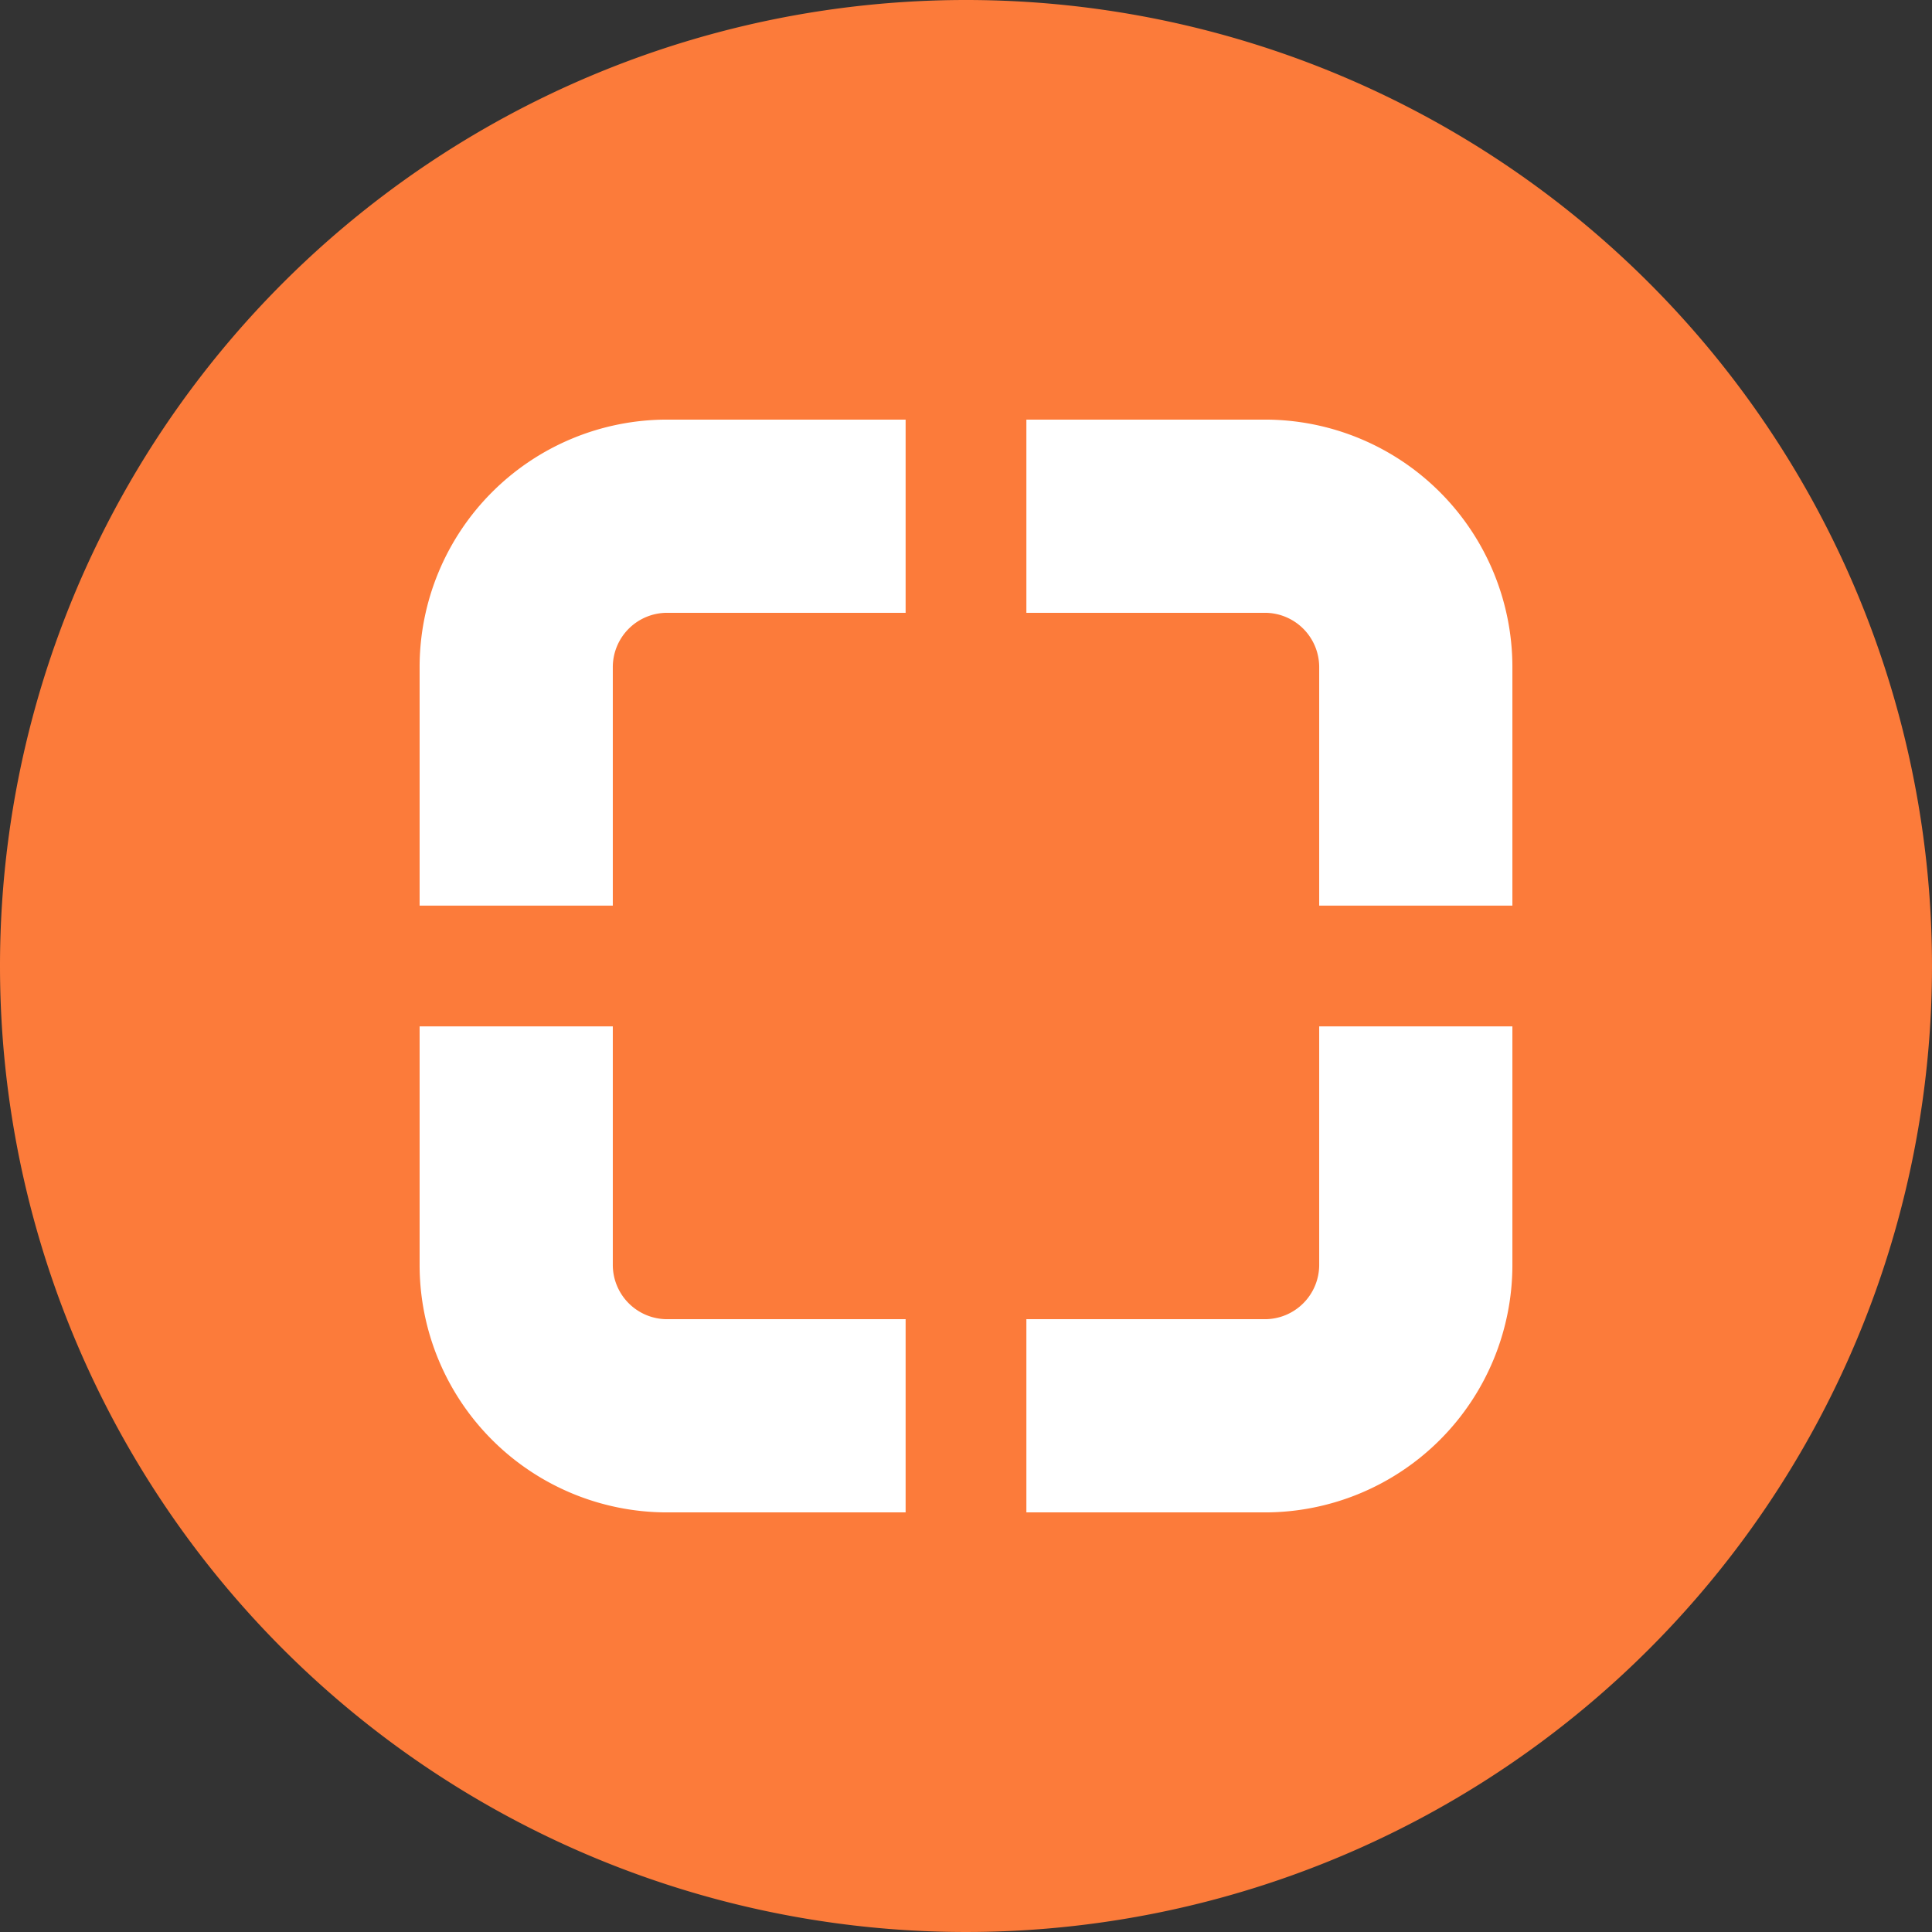
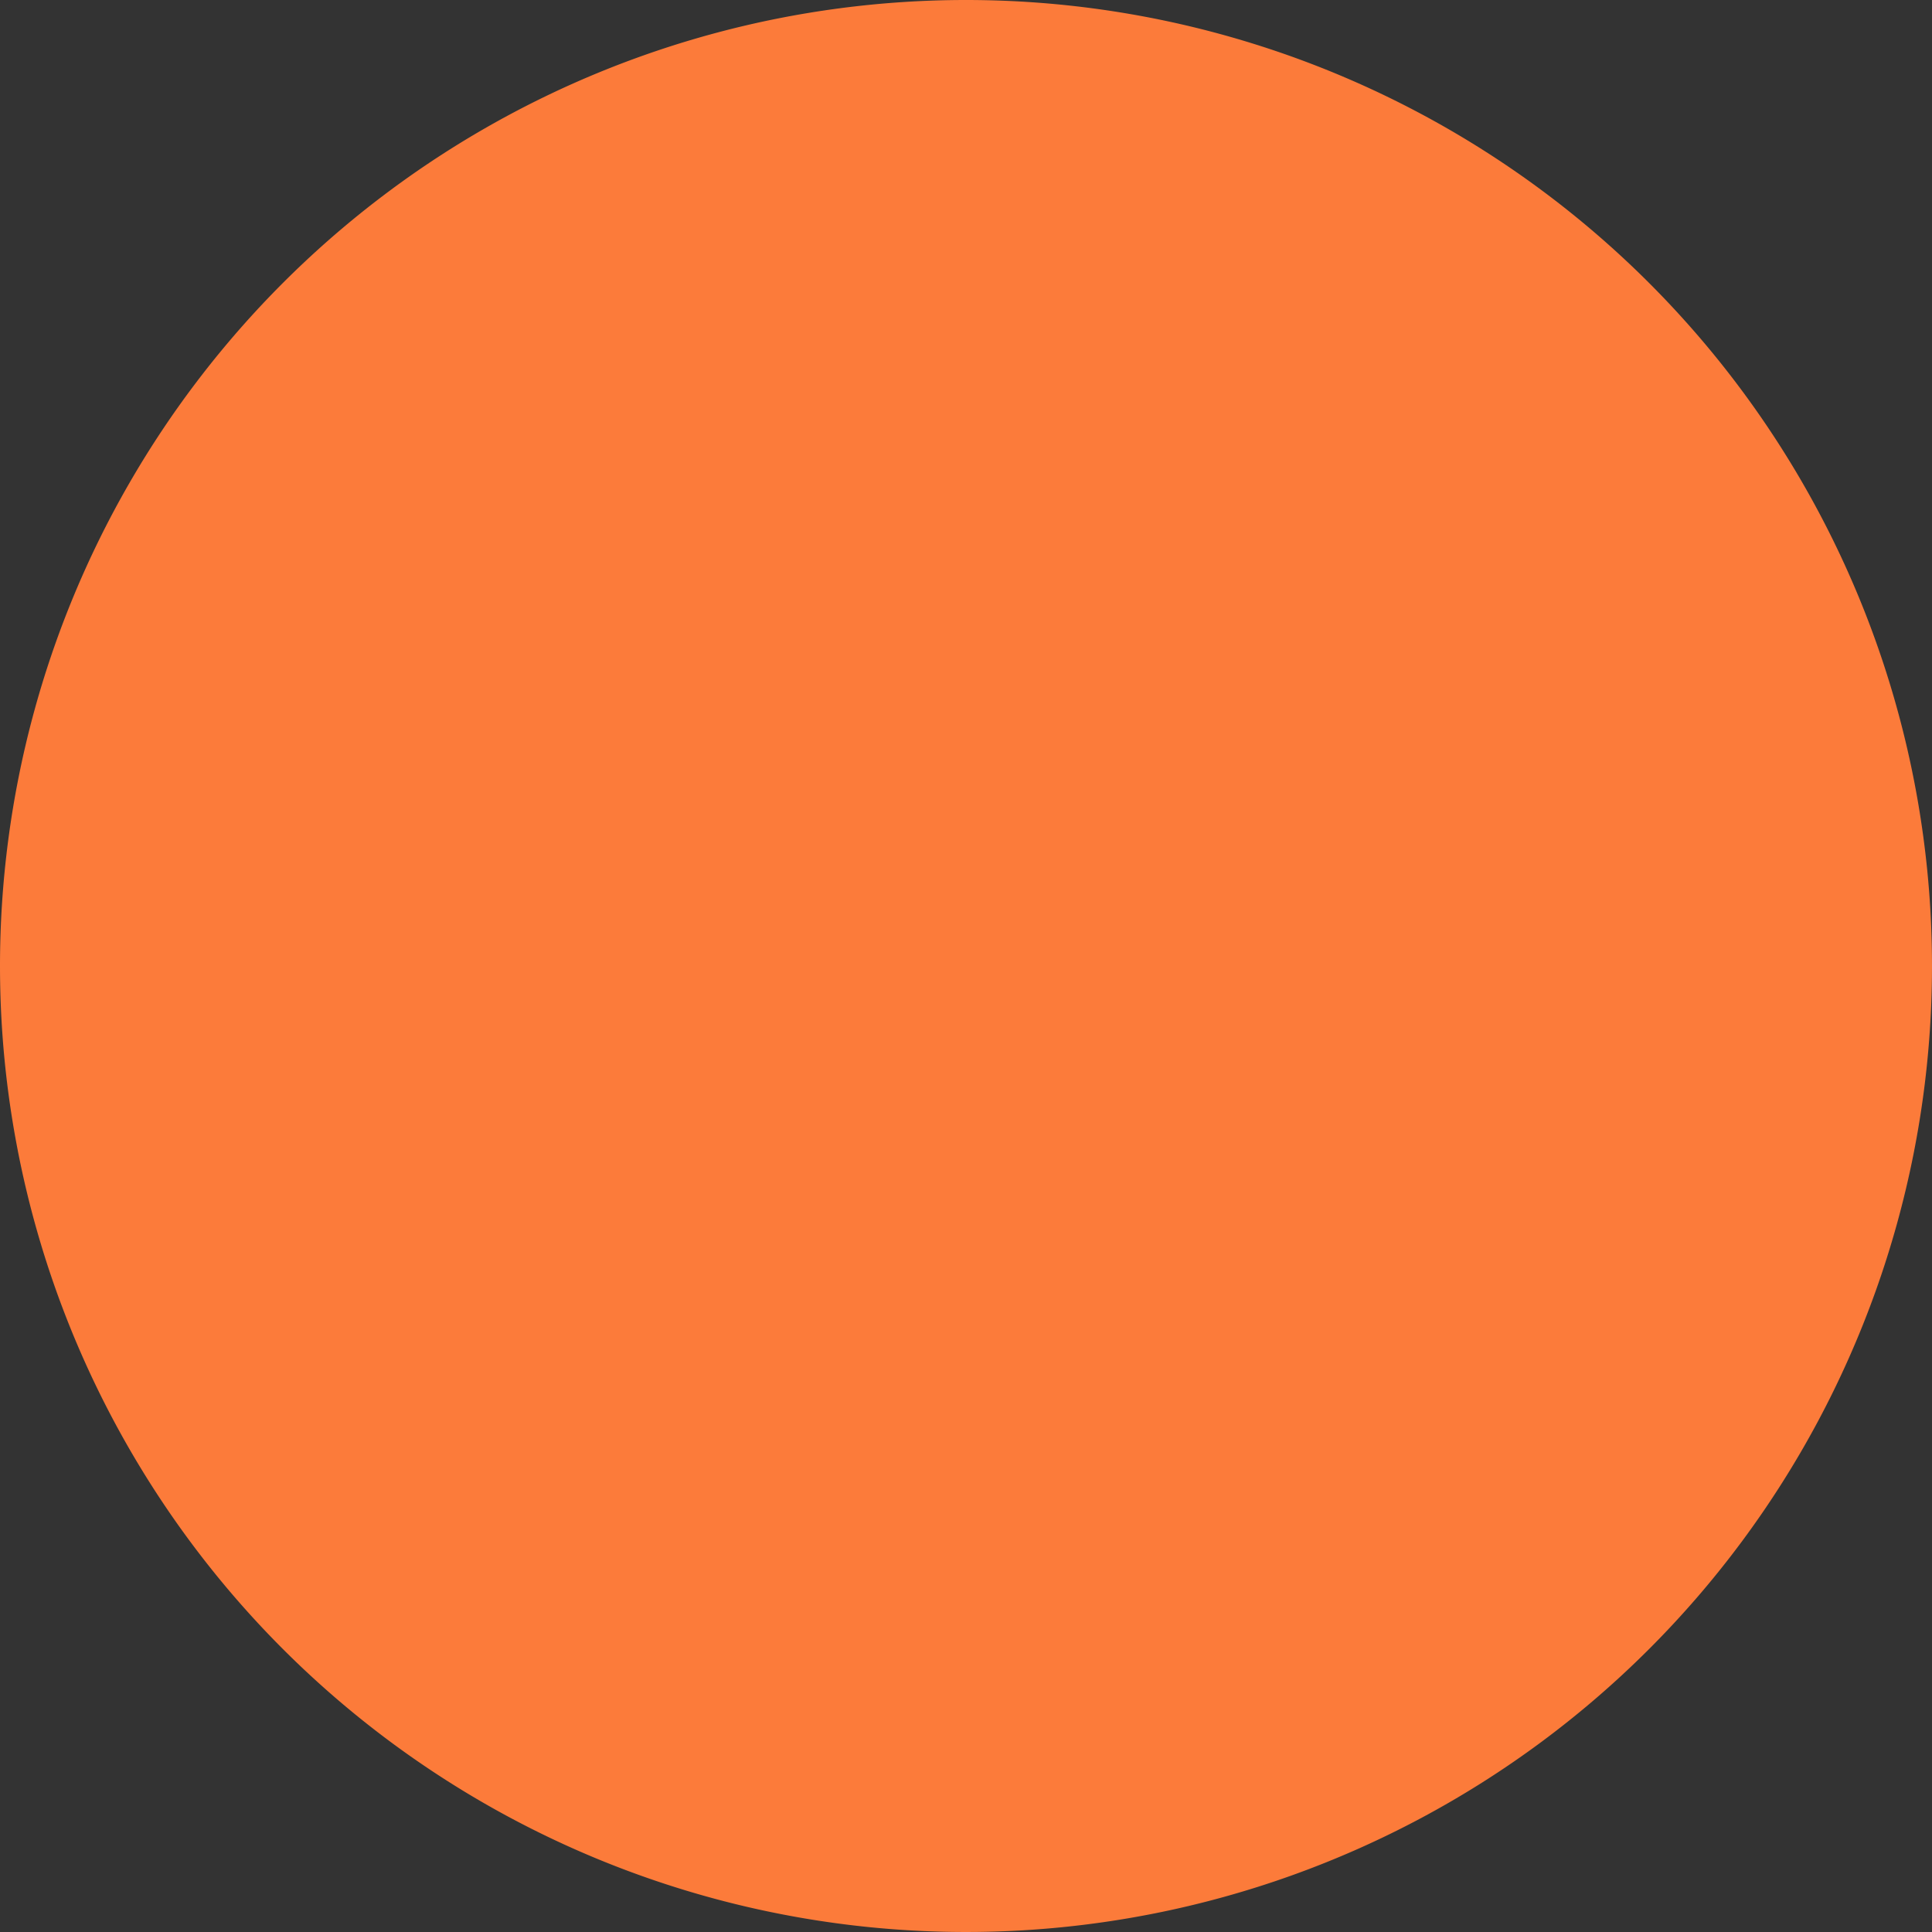
<svg xmlns="http://www.w3.org/2000/svg" viewBox="0 0 64 64">
  <rect x="0" y="0" width="64" height="64" fill="#333333" stroke="none" />
  <path d="M32,0A32,32,0,1,1,0,32,32,32,0,0,1,32,0" fill="#fc7b3a" fill-rule="evenodd" />
-   <path d="M30,50.1H22.1a8.2,8.2,0,0,1-8.2-8.2V34h6.4v7.9a1.8,1.8,0,0,0,1.8,1.8H30ZM50.1,34v7.9a8.2,8.2,0,0,1-8.2,8.2H34V43.7h7.9a1.8,1.8,0,0,0,1.8-1.8V34ZM34,13.9h7.9a8.2,8.2,0,0,1,8.2,8.2V30H43.7V22.1a1.8,1.8,0,0,0-1.8-1.8H34Zm-11.9,0H30v6.4H22.1a1.8,1.8,0,0,0-1.8,1.8V30H13.9V22.1a8.2,8.2,0,0,1,8.2-8.2" fill="#fff" fill-rule="evenodd" />
</svg>